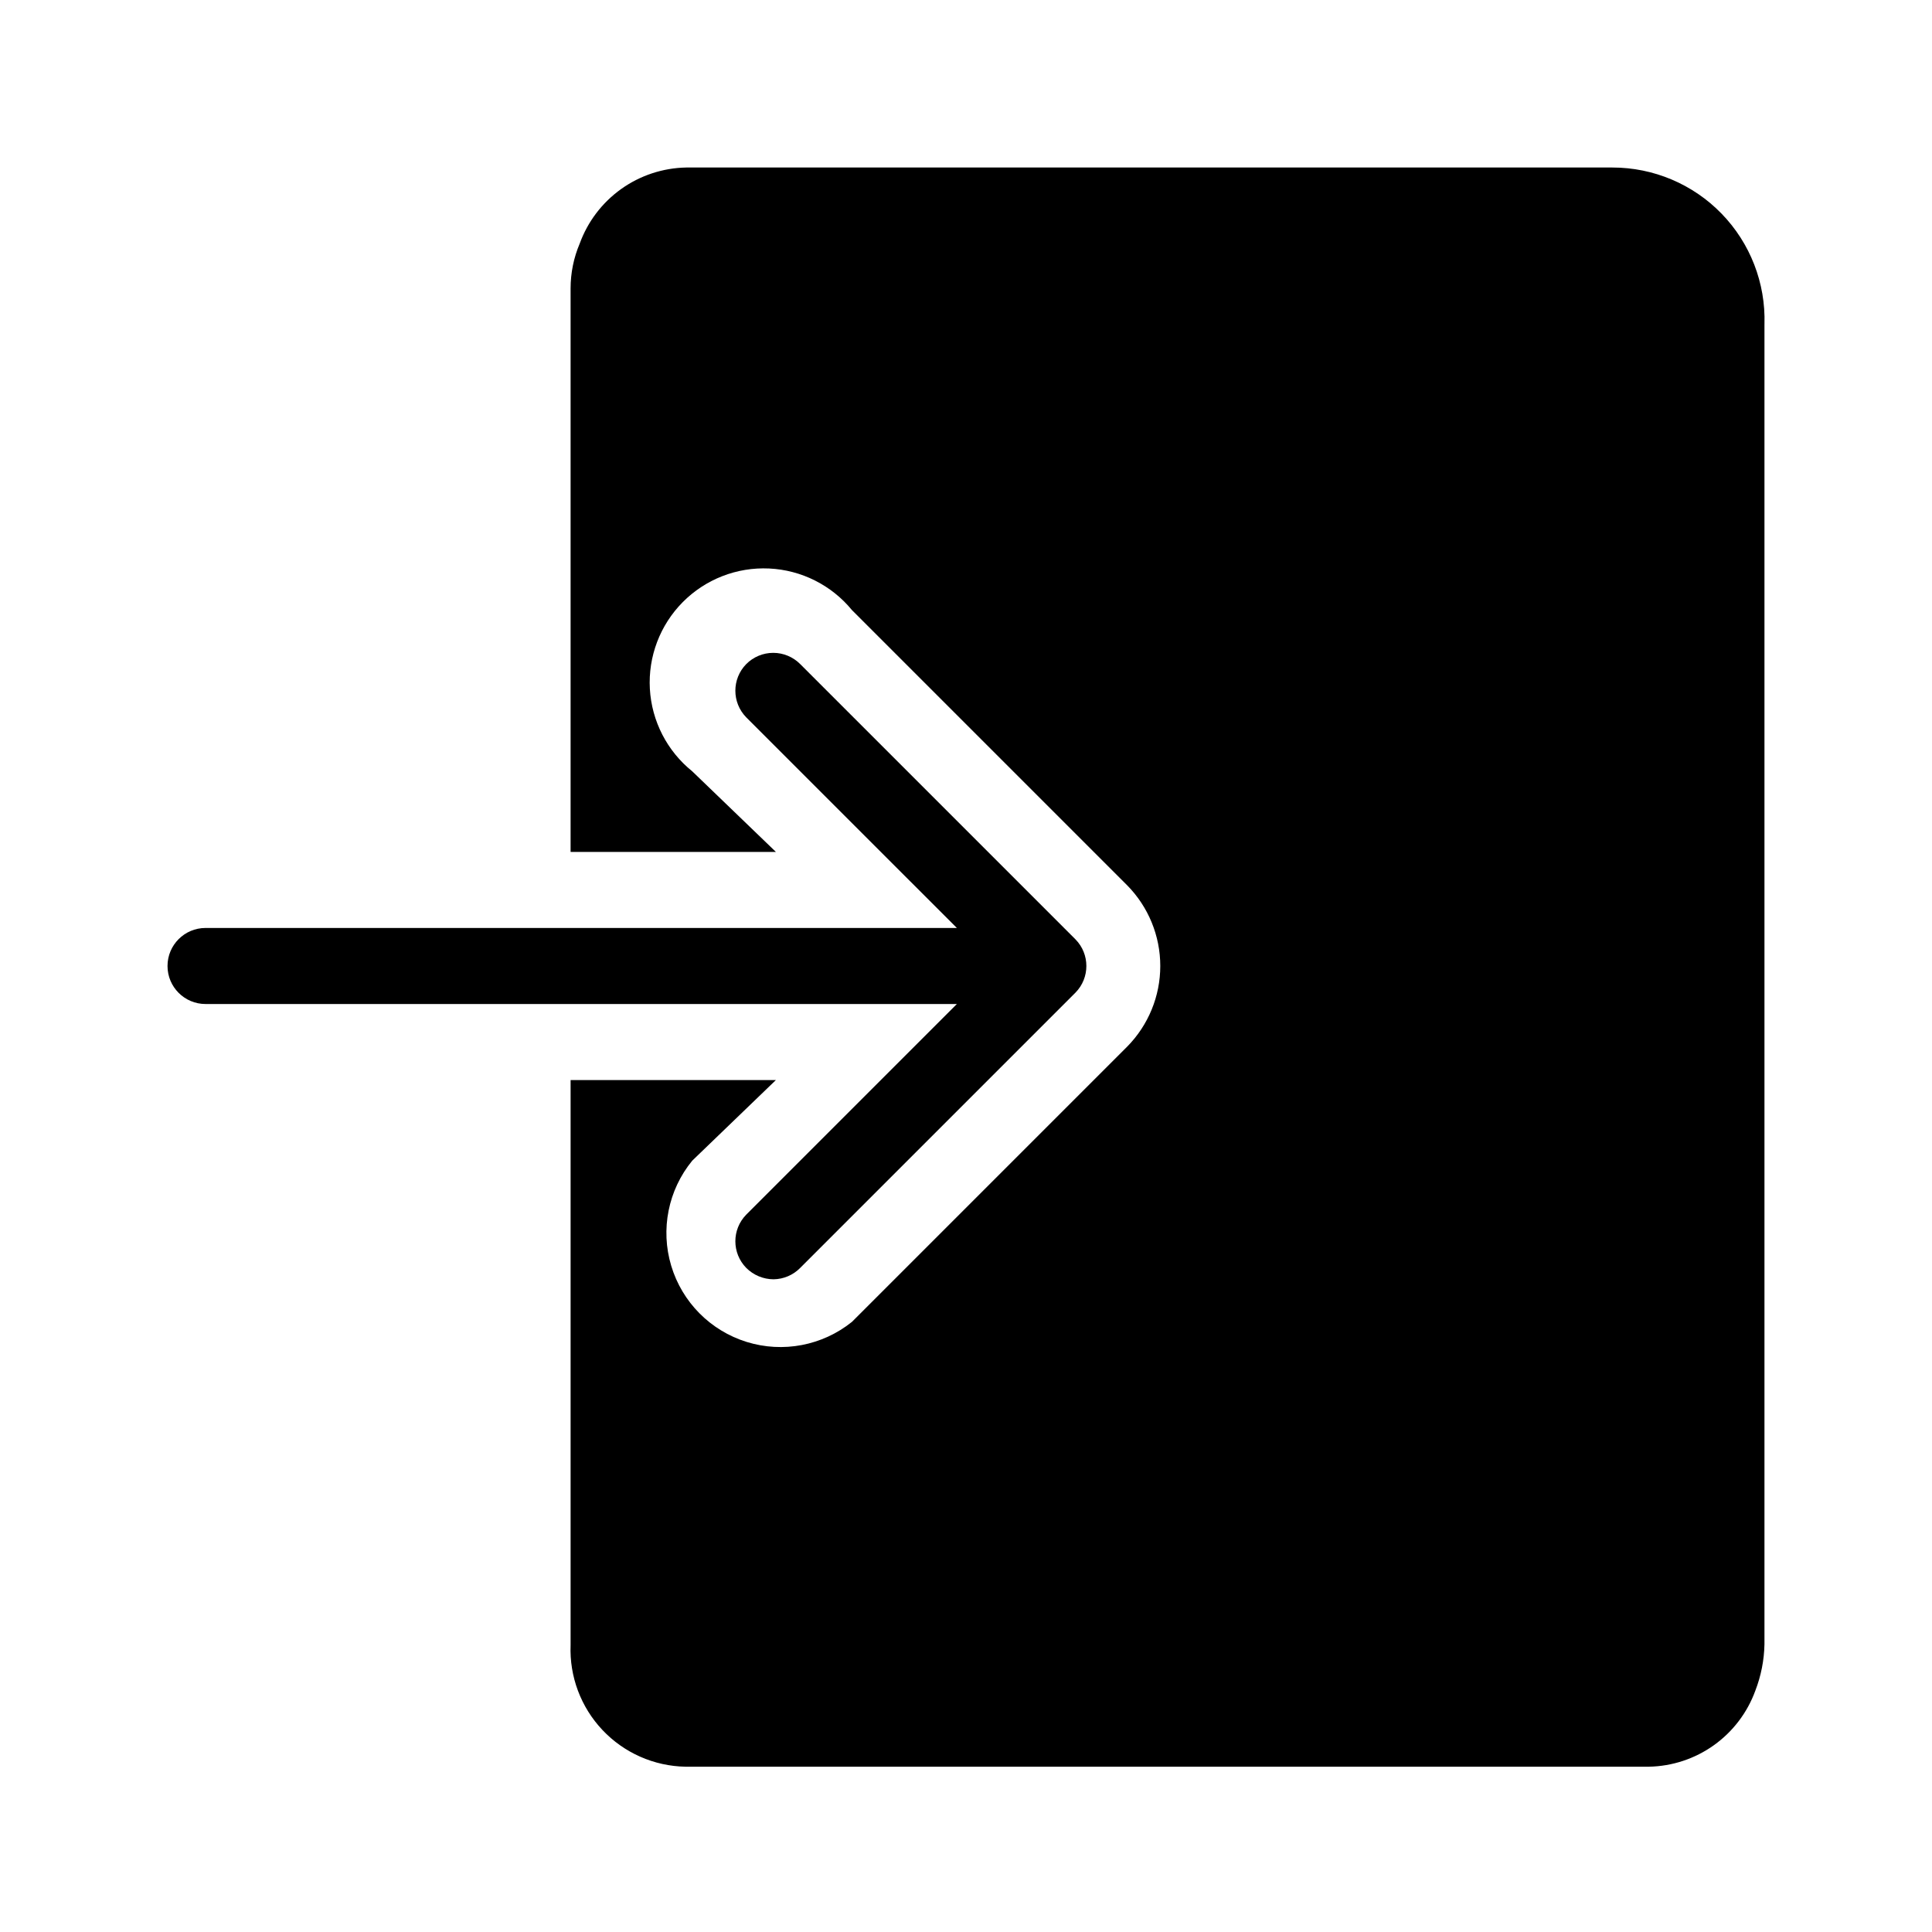
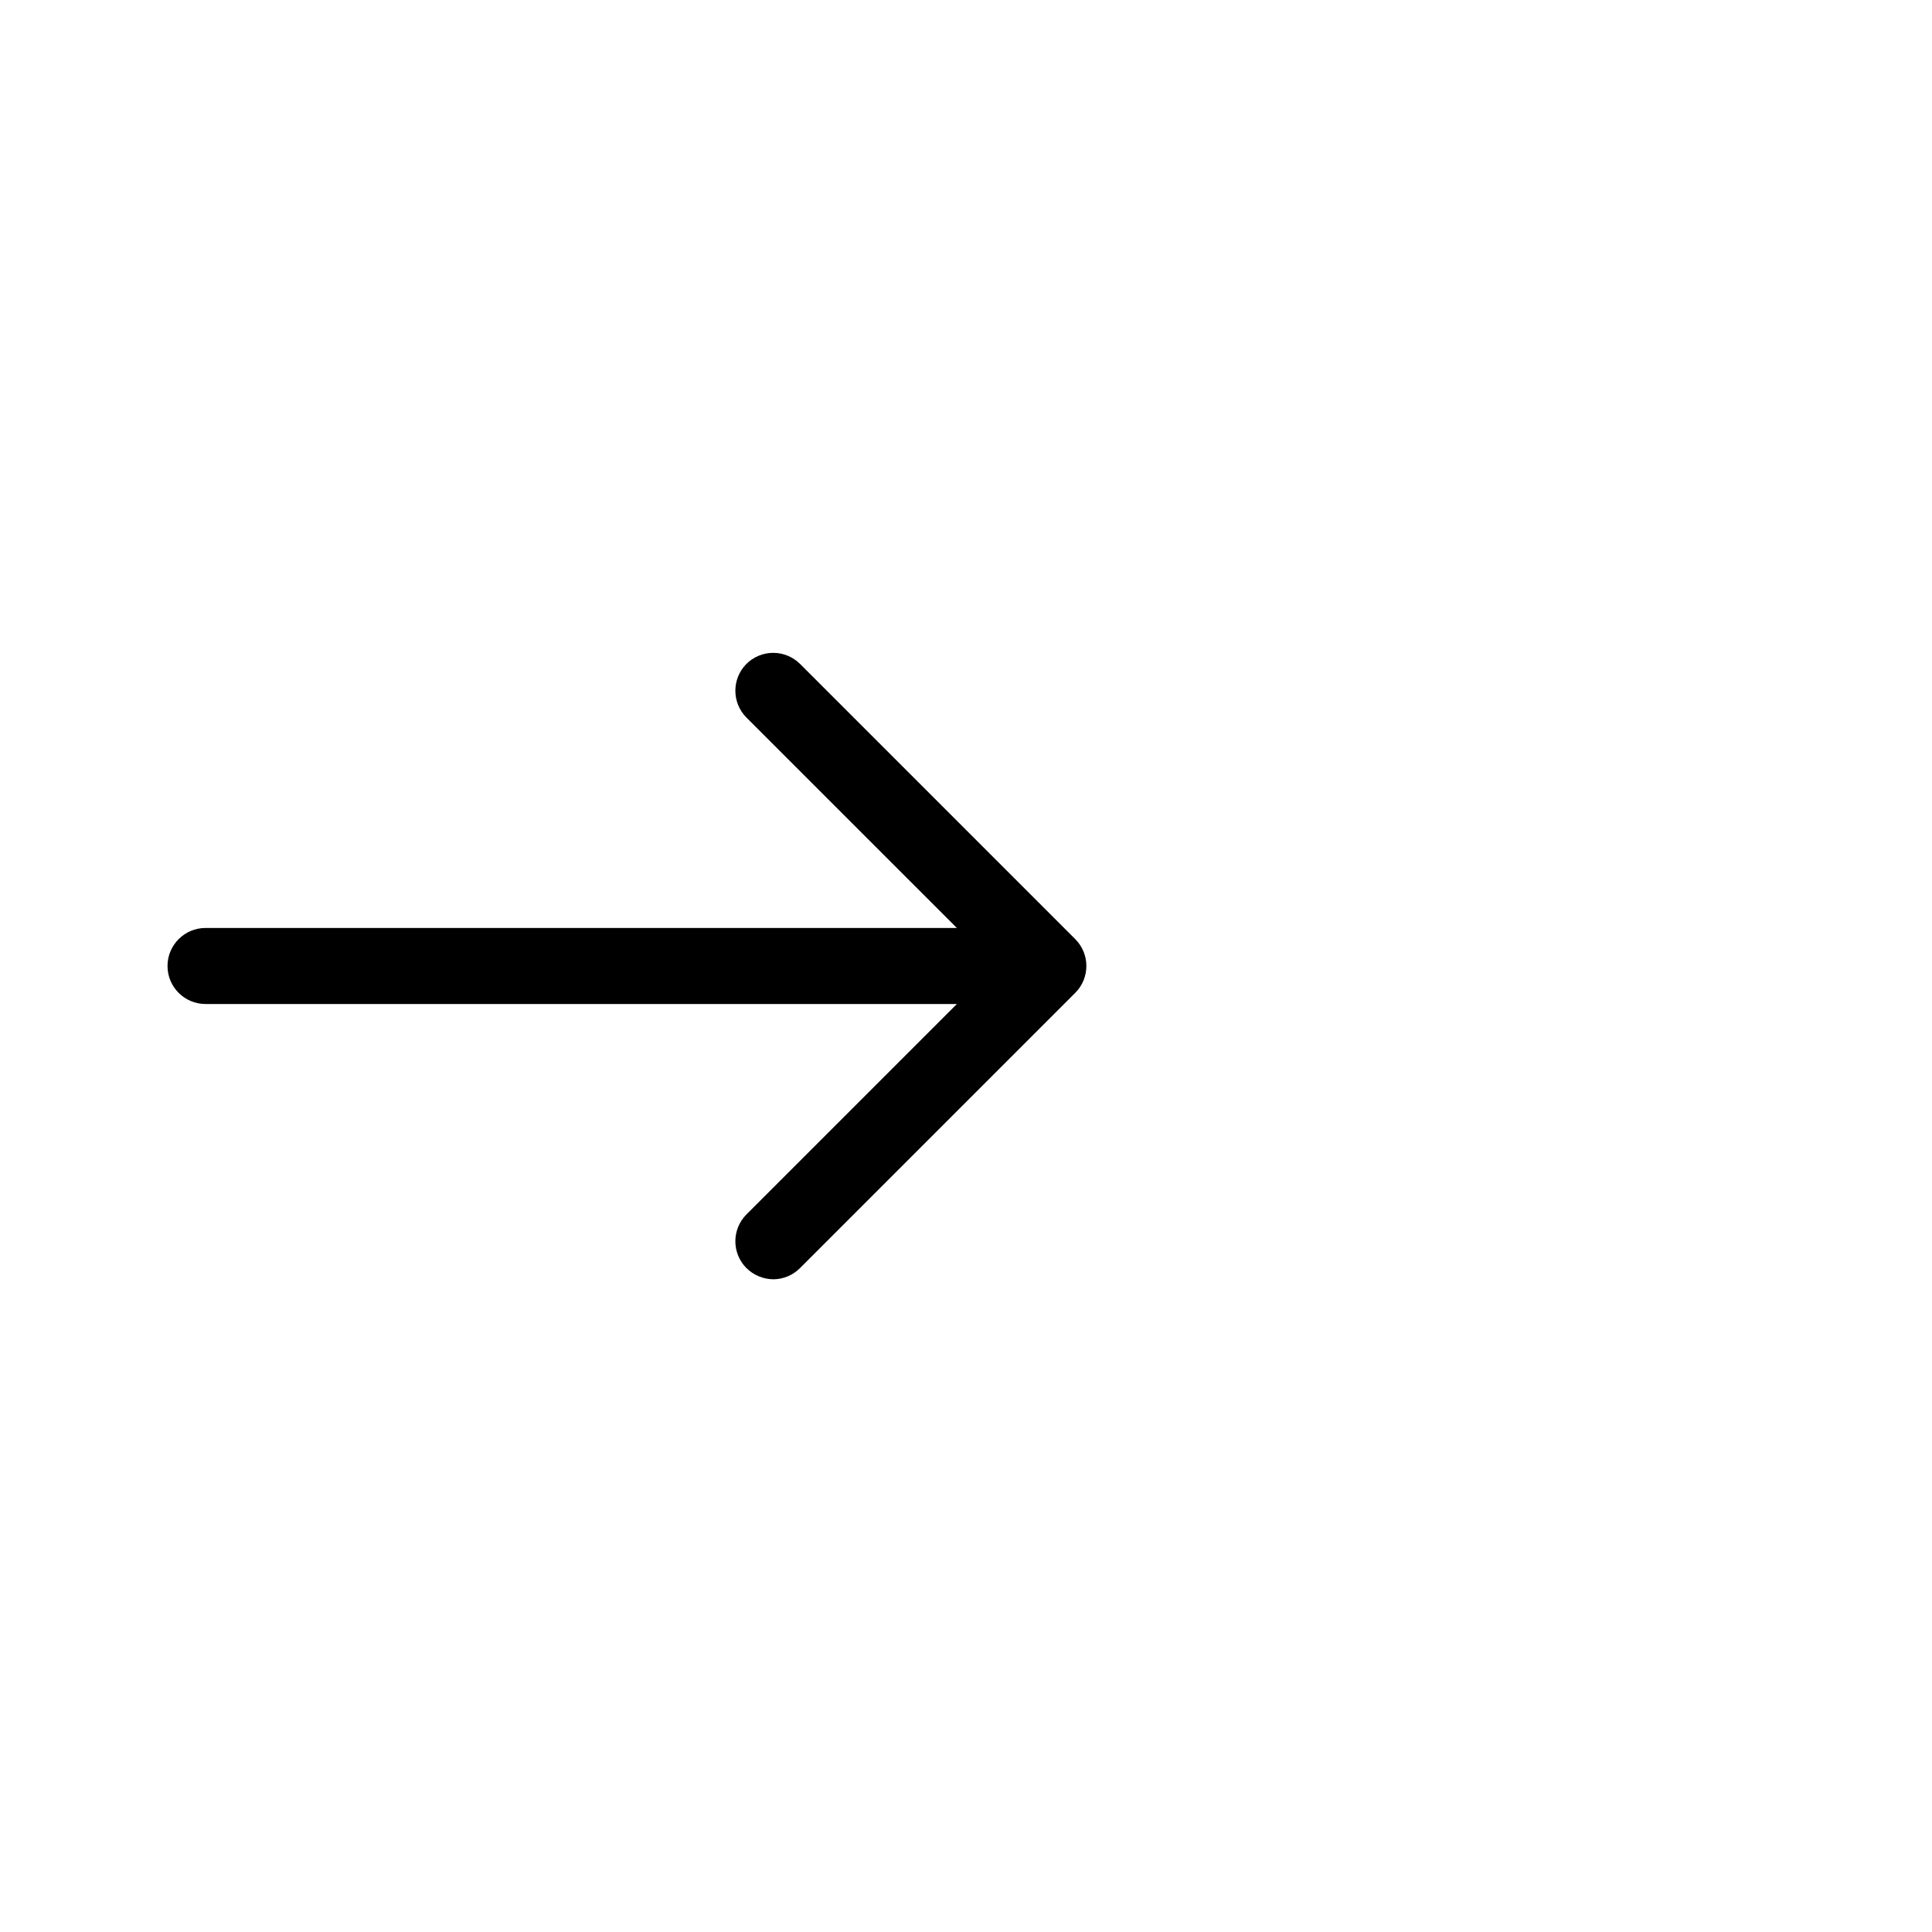
<svg xmlns="http://www.w3.org/2000/svg" fill="#000000" width="800px" height="800px" version="1.1" viewBox="144 144 512 512">
  <g>
    <path d="m429.02 407.05-72.953 72.953c-1.859 1.898-4.394 2.984-7.055 3.023-2.723-0.008-5.332-1.094-7.254-3.023-3.84-3.918-3.84-10.188 0-14.105l55.824-55.824h-199.11c-5.566 0-10.078-4.512-10.078-10.074 0-5.566 4.512-10.078 10.078-10.078h199.11l-55.824-55.82c-3.84-3.918-3.84-10.191 0-14.109 1.891-1.906 4.469-2.981 7.156-2.981 2.684 0 5.262 1.074 7.152 2.981l72.953 72.953c3.84 3.918 3.84 10.188 0 14.105z" />
-     <path d="m611.6 229.91v349.84c-0.082 4.207-0.902 8.367-2.418 12.293-2.117 5.816-5.945 10.855-10.98 14.453-5.035 3.598-11.043 5.582-17.23 5.699h-255.33c-8.34-0.156-16.266-3.664-21.988-9.727-5.727-6.066-8.77-14.184-8.441-22.516v-149.73h54.41l-22.168 21.363c-6.379 7.777-8.469 18.219-5.578 27.855 2.891 9.633 10.383 17.199 19.992 20.184 9.605 2.981 20.066 0.988 27.906-5.316l72.953-72.953c5.609-5.691 8.758-13.367 8.758-21.359 0-7.996-3.148-15.668-8.758-21.363l-72.953-72.953c-5.426-6.617-13.406-10.625-21.957-11.023-8.551-0.402-16.867 2.84-22.891 8.922-6.023 6.078-9.188 14.43-8.707 22.977 0.484 8.543 4.566 16.484 11.234 21.852l22.168 21.359h-54.41v-149.33c0-4.086 0.82-8.129 2.418-11.891 2.117-5.816 5.945-10.855 10.98-14.453 5.035-3.598 11.043-5.582 17.23-5.699h245.46c10.902-0.004 21.344 4.406 28.938 12.23 7.594 7.82 11.695 18.387 11.367 29.285z" />
  </g>
</svg>